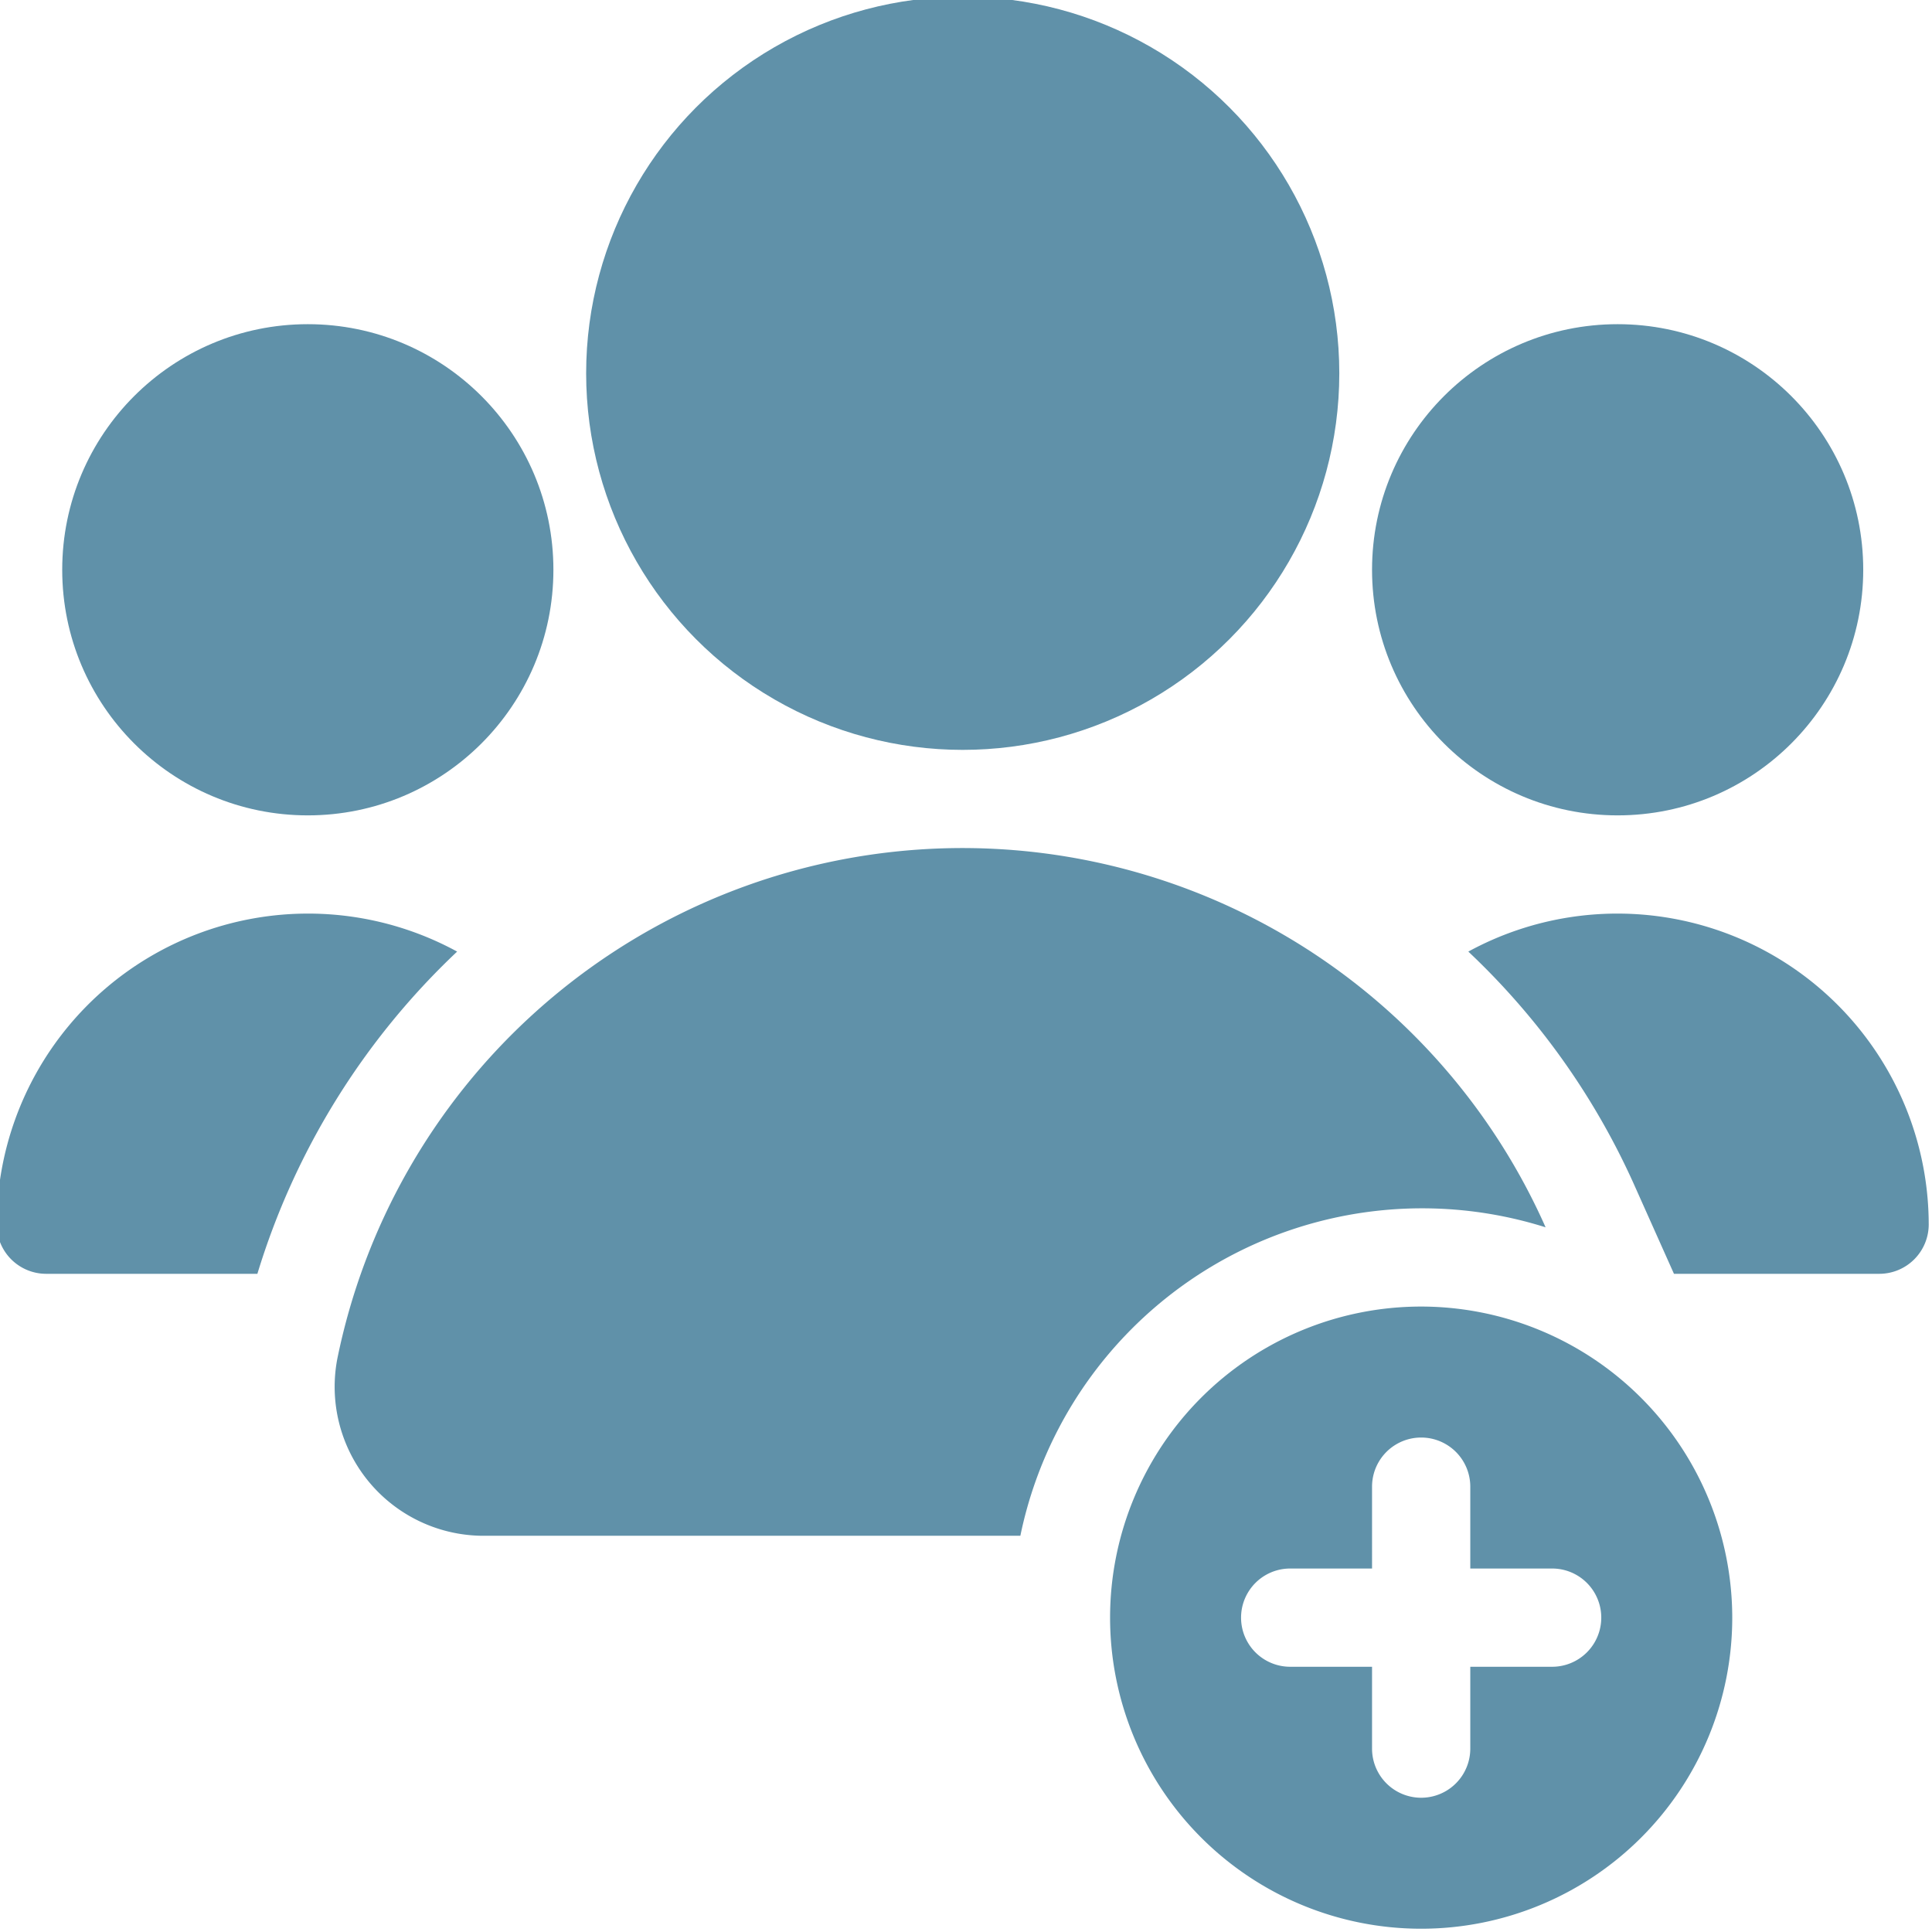
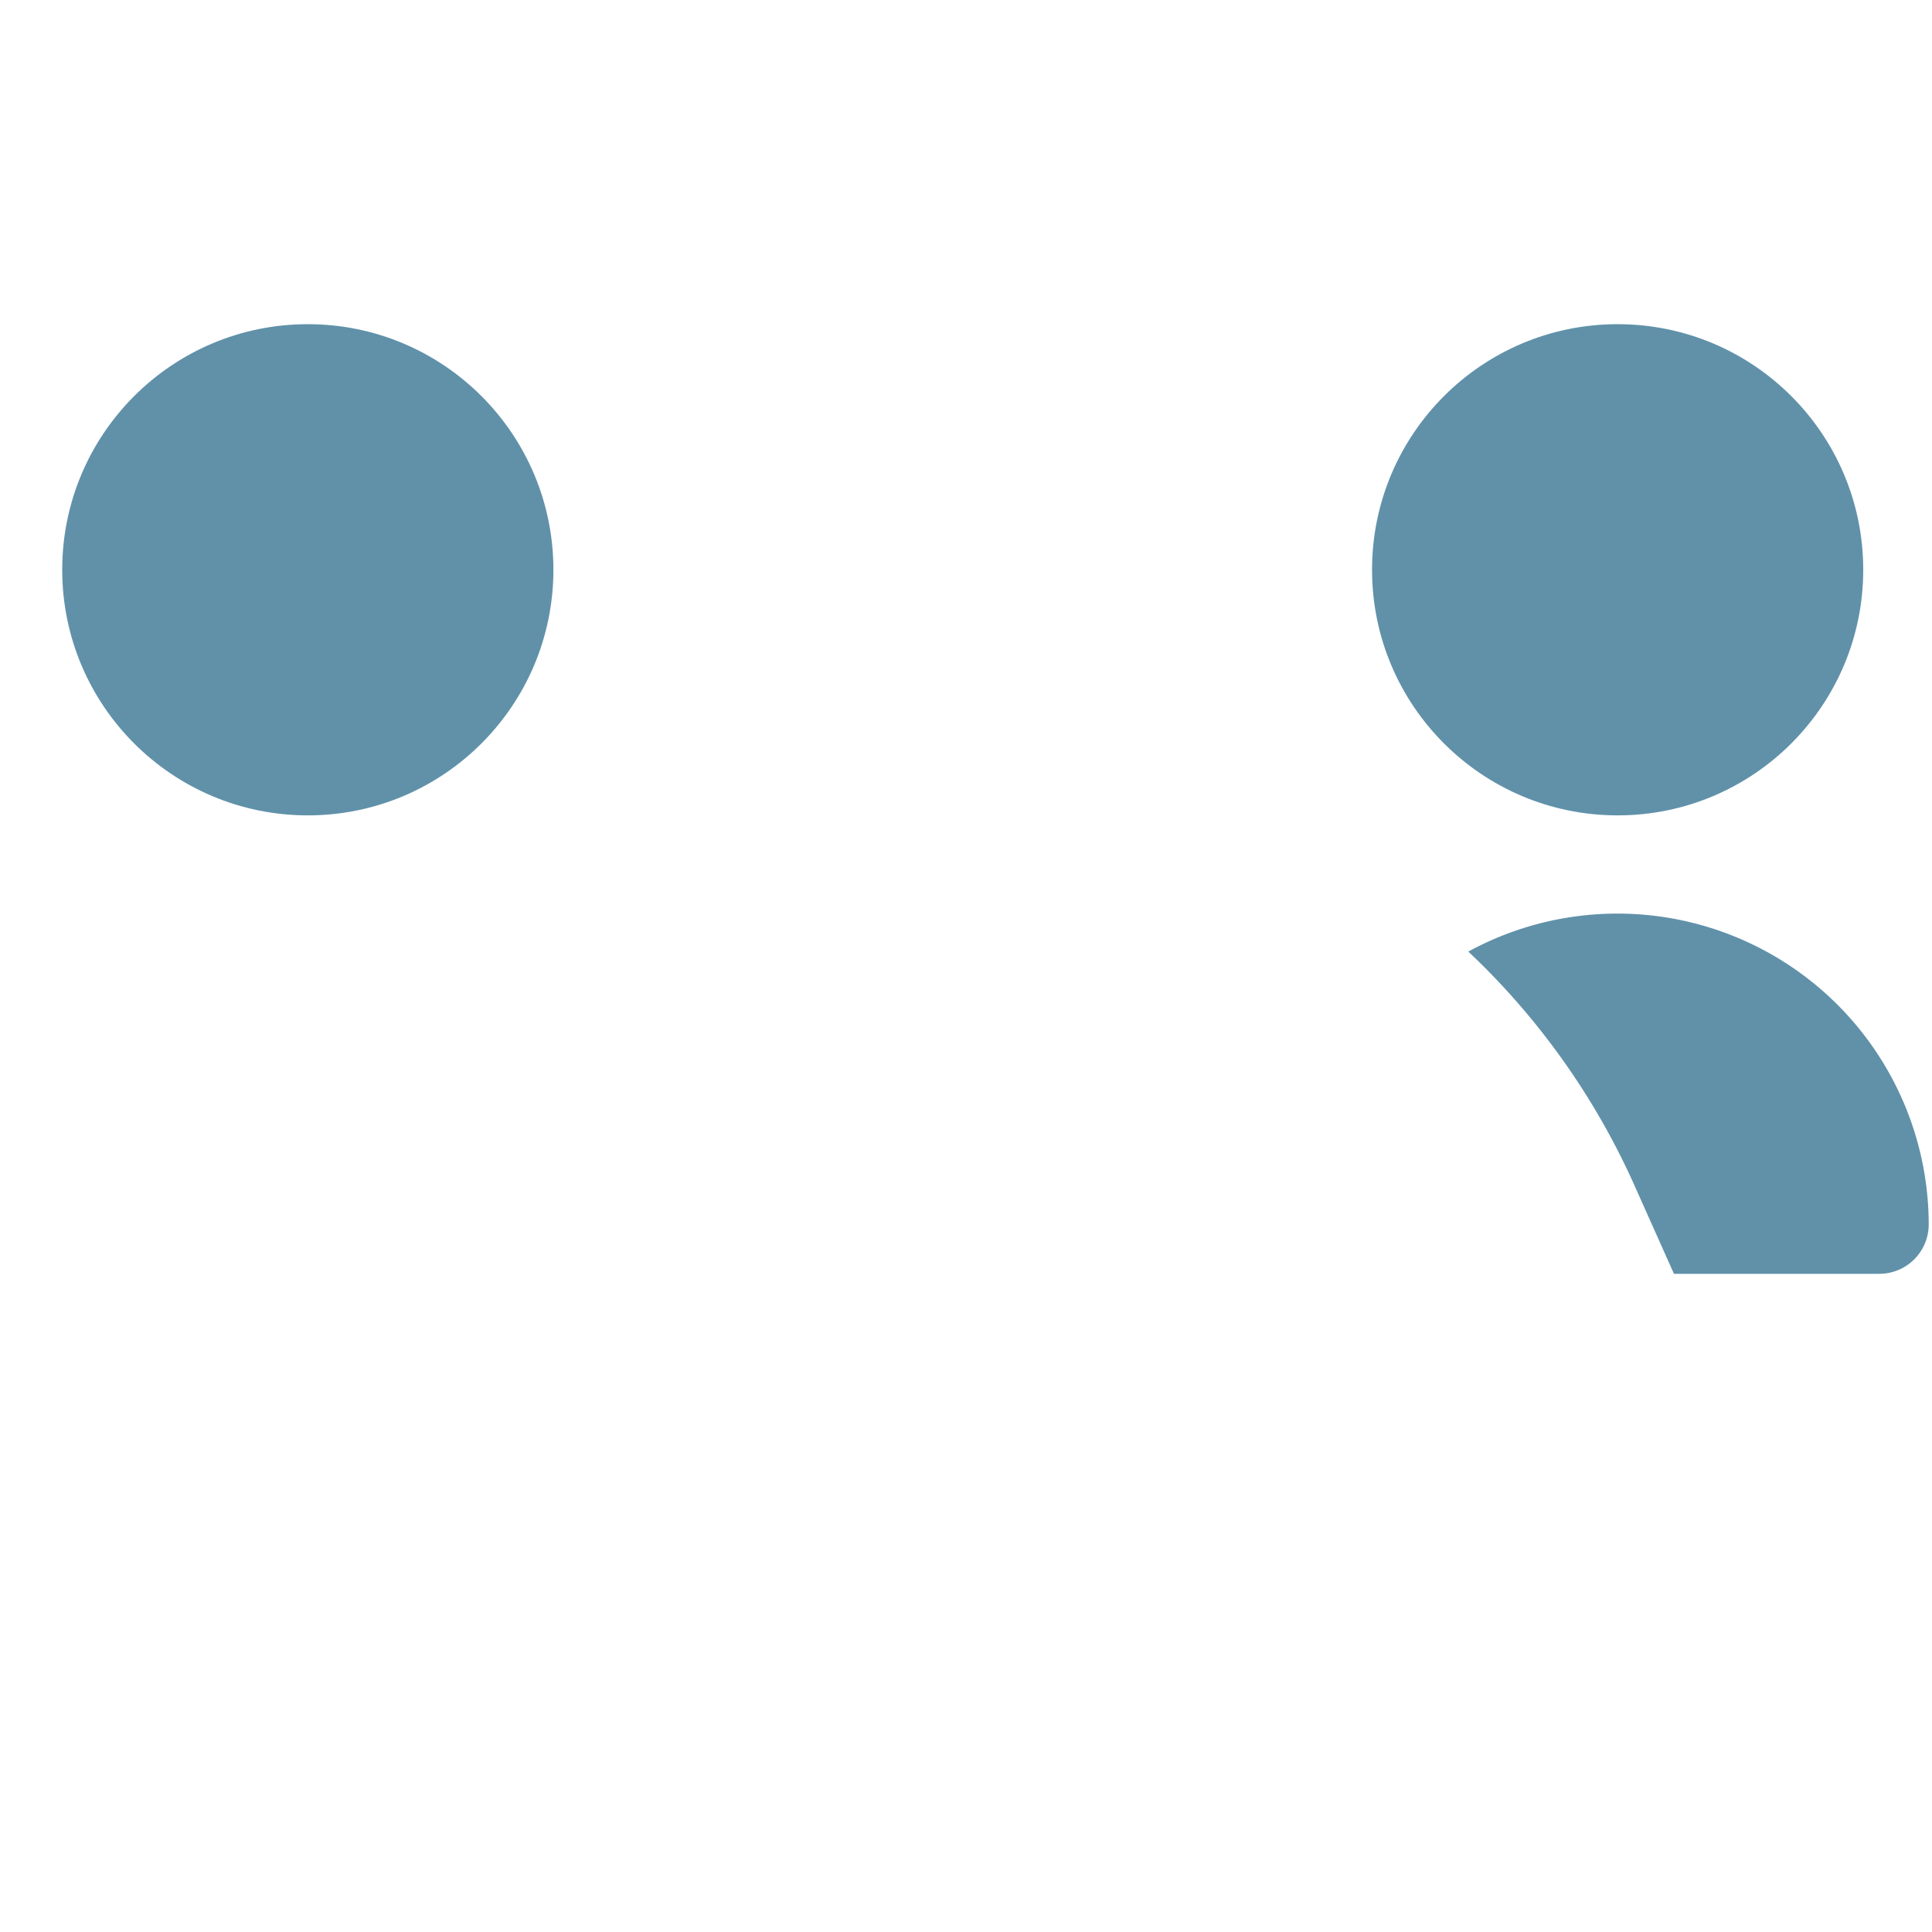
<svg xmlns="http://www.w3.org/2000/svg" data-name="Layer 3" fill="#6091a9" height="29.5" preserveAspectRatio="xMidYMid meet" version="1" viewBox="9.3 9.3 29.5 29.5" width="29.5" zoomAndPan="magnify">
  <g id="change1_1">
-     <path d="M31,29.25A4.75,4.75,0,1,0,35.75,34,4.755,4.755,0,0,0,31,29.25Zm2,5.5H31.75V36a.75.75,0,0,1-1.5,0V34.75H29a.75.75,0,0,1,0-1.5h1.25V32a.75.75,0,0,1,1.5,0v1.25H33a.75.75,0,0,1,0,1.5Z" fill="inherit" />
-   </g>
+     </g>
  <g id="change1_2">
-     <circle cx="24" cy="15" fill="inherit" r="5.75" />
-   </g>
+     </g>
  <g id="change1_3">
    <circle cx="14" cy="18" fill="inherit" r="3.75" />
  </g>
  <g id="change1_4">
    <circle cx="34" cy="18" fill="inherit" r="3.75" />
  </g>
  <g id="change1_5">
-     <path d="M32.9,28.04a6.265,6.265,0,0,0-8.02,4.71H16.66a2.275,2.275,0,0,1-2.21-2.7A9.741,9.741,0,0,1,32.9,28.04Z" fill="inherit" />
-   </g>
+     </g>
  <g id="change1_6">
-     <path d="M16.28,23.83a11.271,11.271,0,0,0-3.05,4.92H10A.755.755,0,0,1,9.25,28a4.754,4.754,0,0,1,7.03-4.17Z" fill="inherit" />
-   </g>
+     </g>
  <g id="change1_7">
    <path d="M38.75,28a.755.755,0,0,1-.75.75H34.86l-.59-1.32a11.164,11.164,0,0,0-2.55-3.6A4.754,4.754,0,0,1,38.75,28Z" fill="inherit" />
  </g>
</svg>